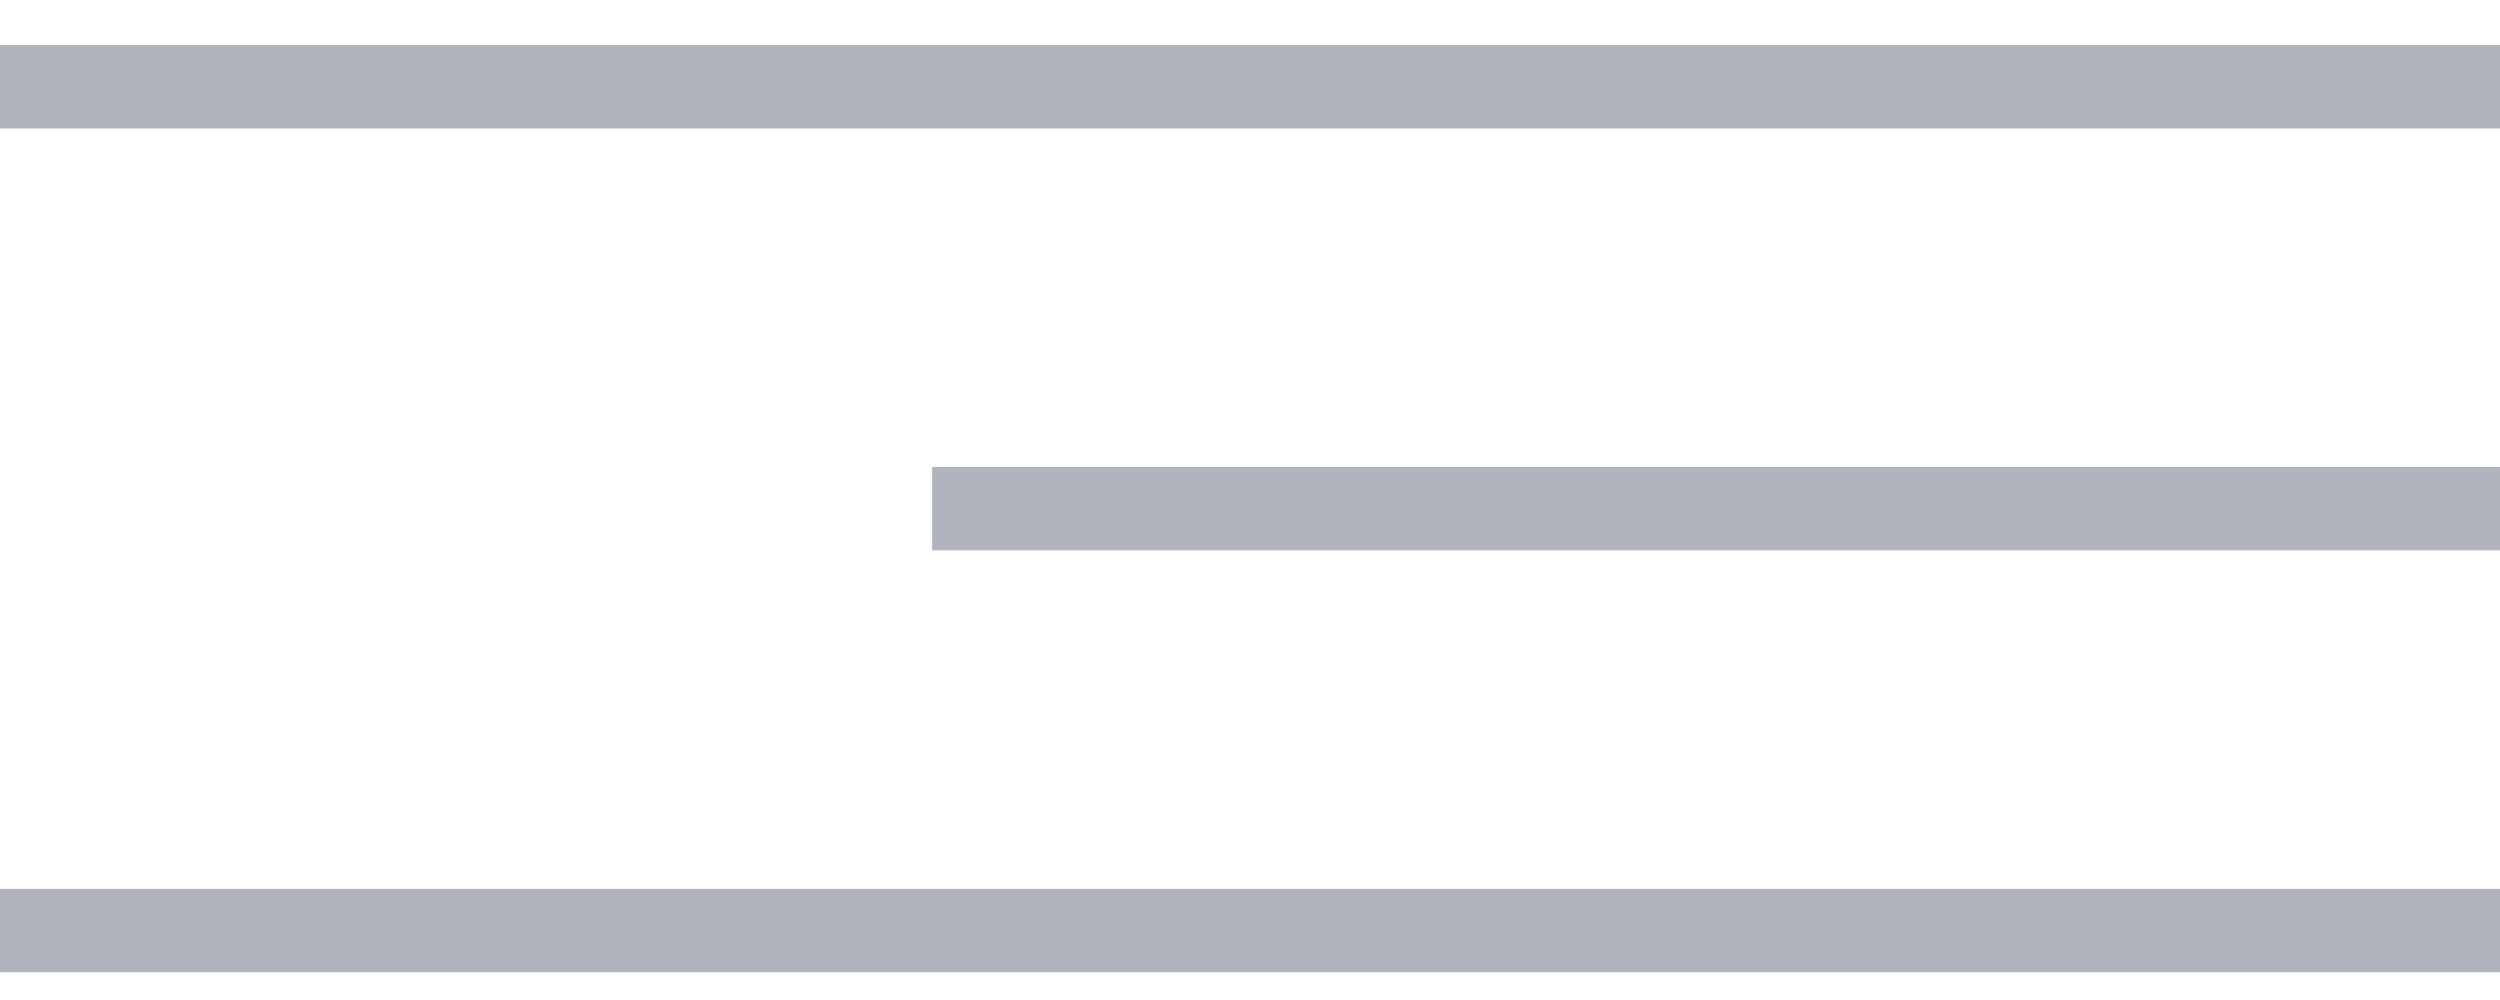
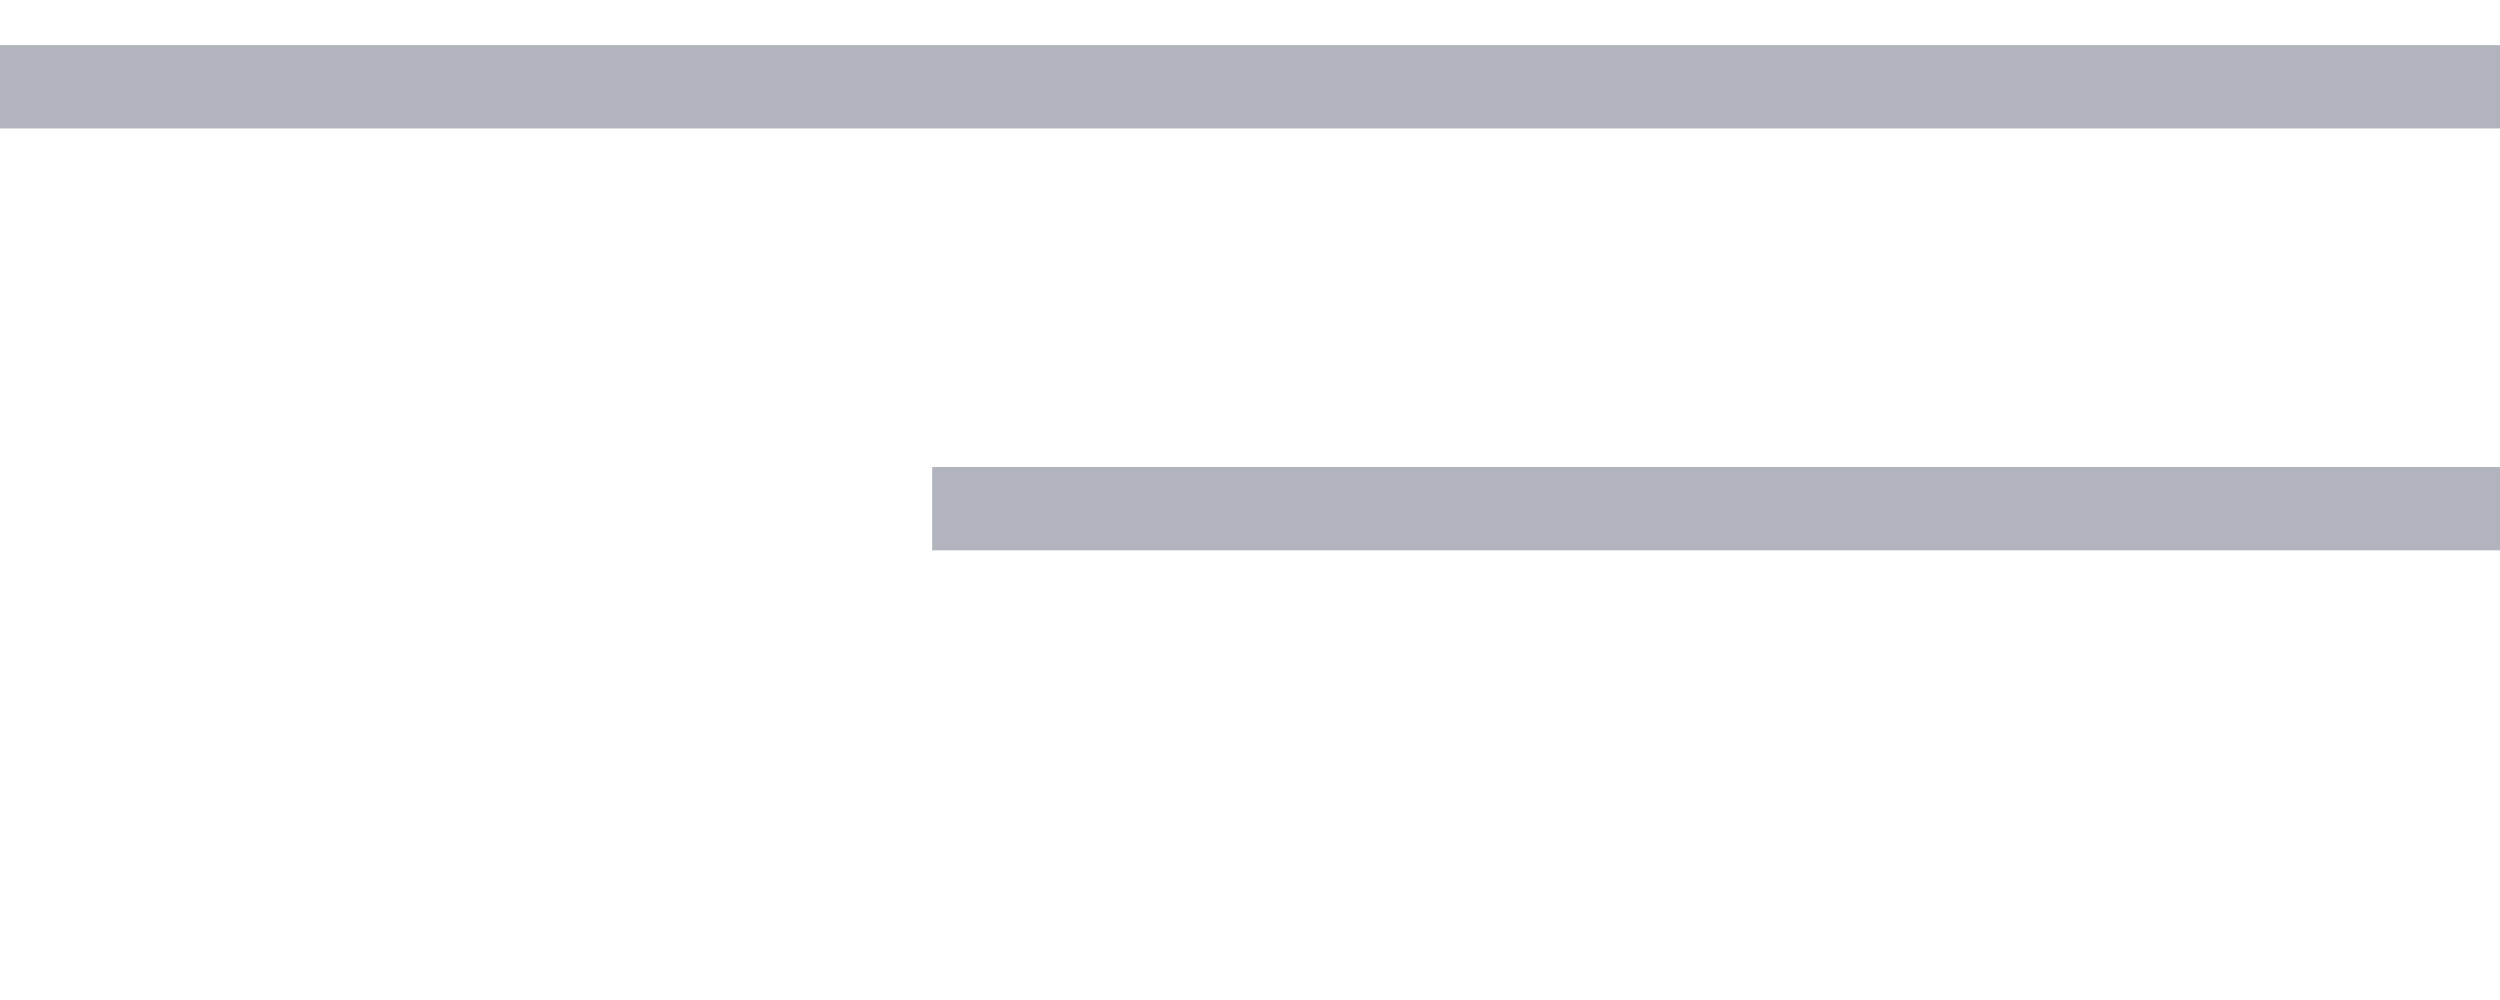
<svg xmlns="http://www.w3.org/2000/svg" width="45" height="18" viewBox="0 0 45 18" fill="none">
  <path d="M0 1.562H45" stroke="#B2B4BD" stroke-width="1.5" />
-   <path d="M0 16.75H45" stroke="#B2B4BD" stroke-width="1.5" />
  <path d="M16.779 9.156L45 9.156" stroke="#B2B4BD" stroke-width="1.5" />
</svg>